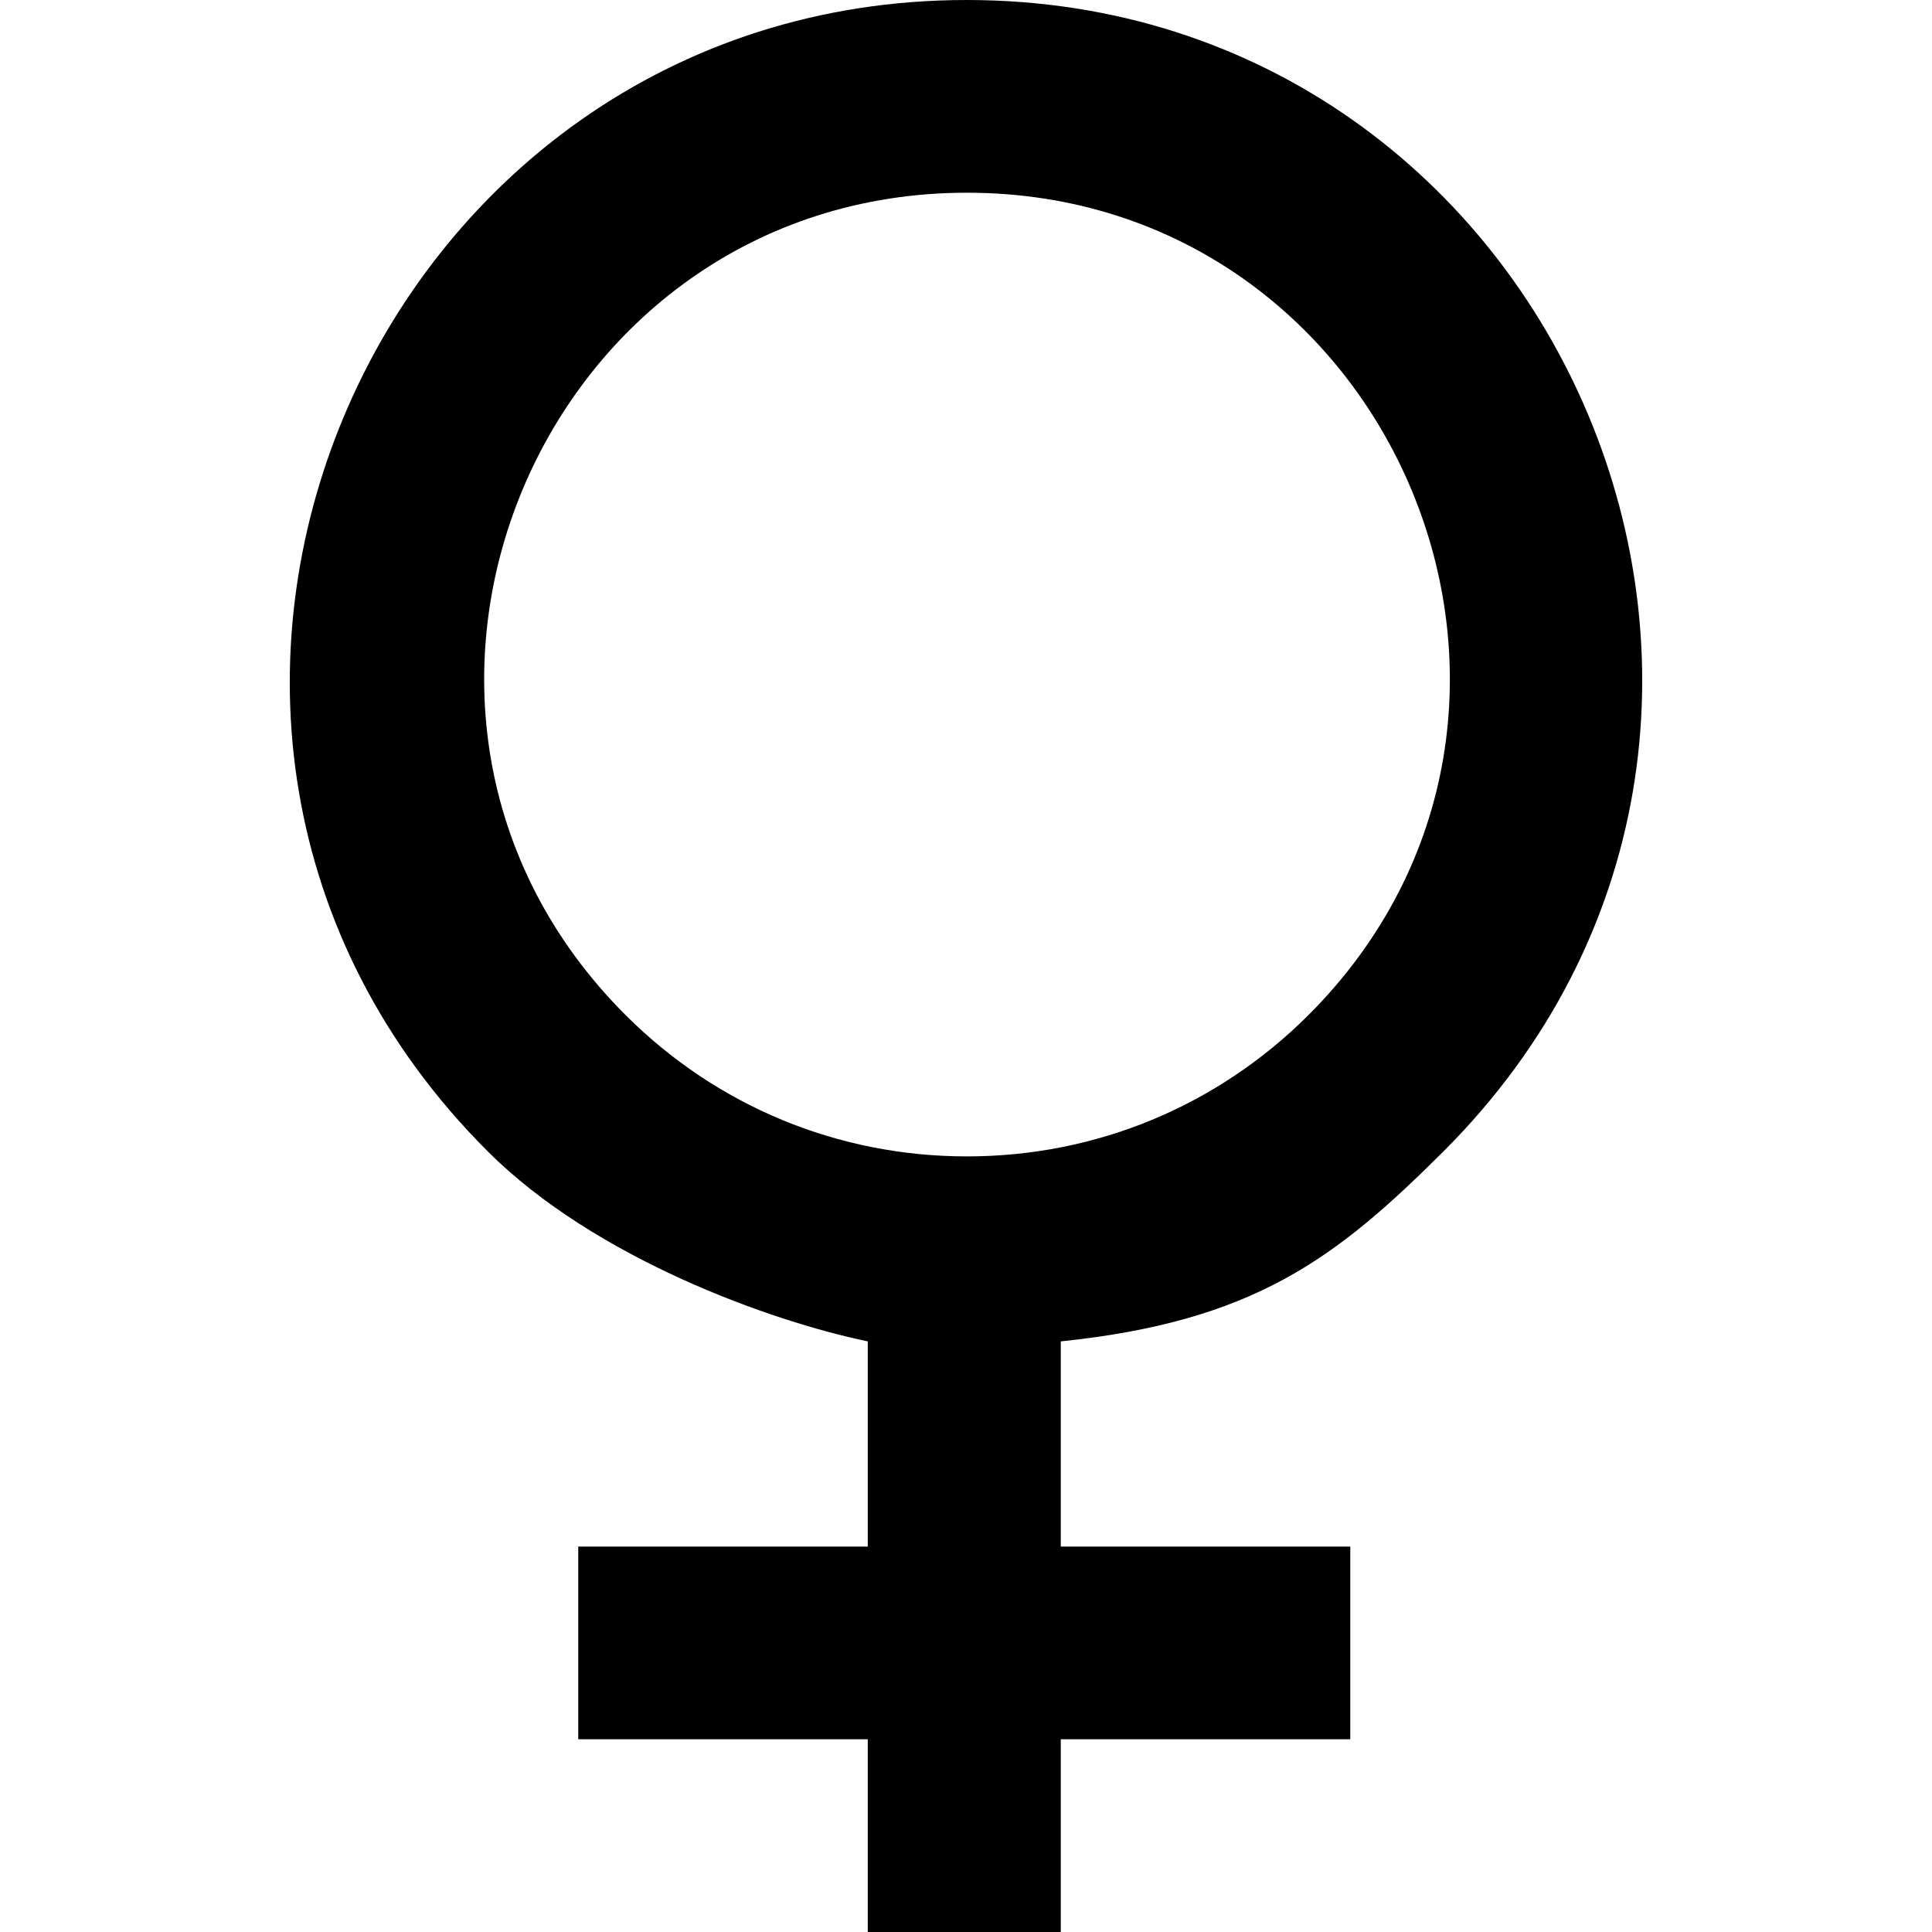
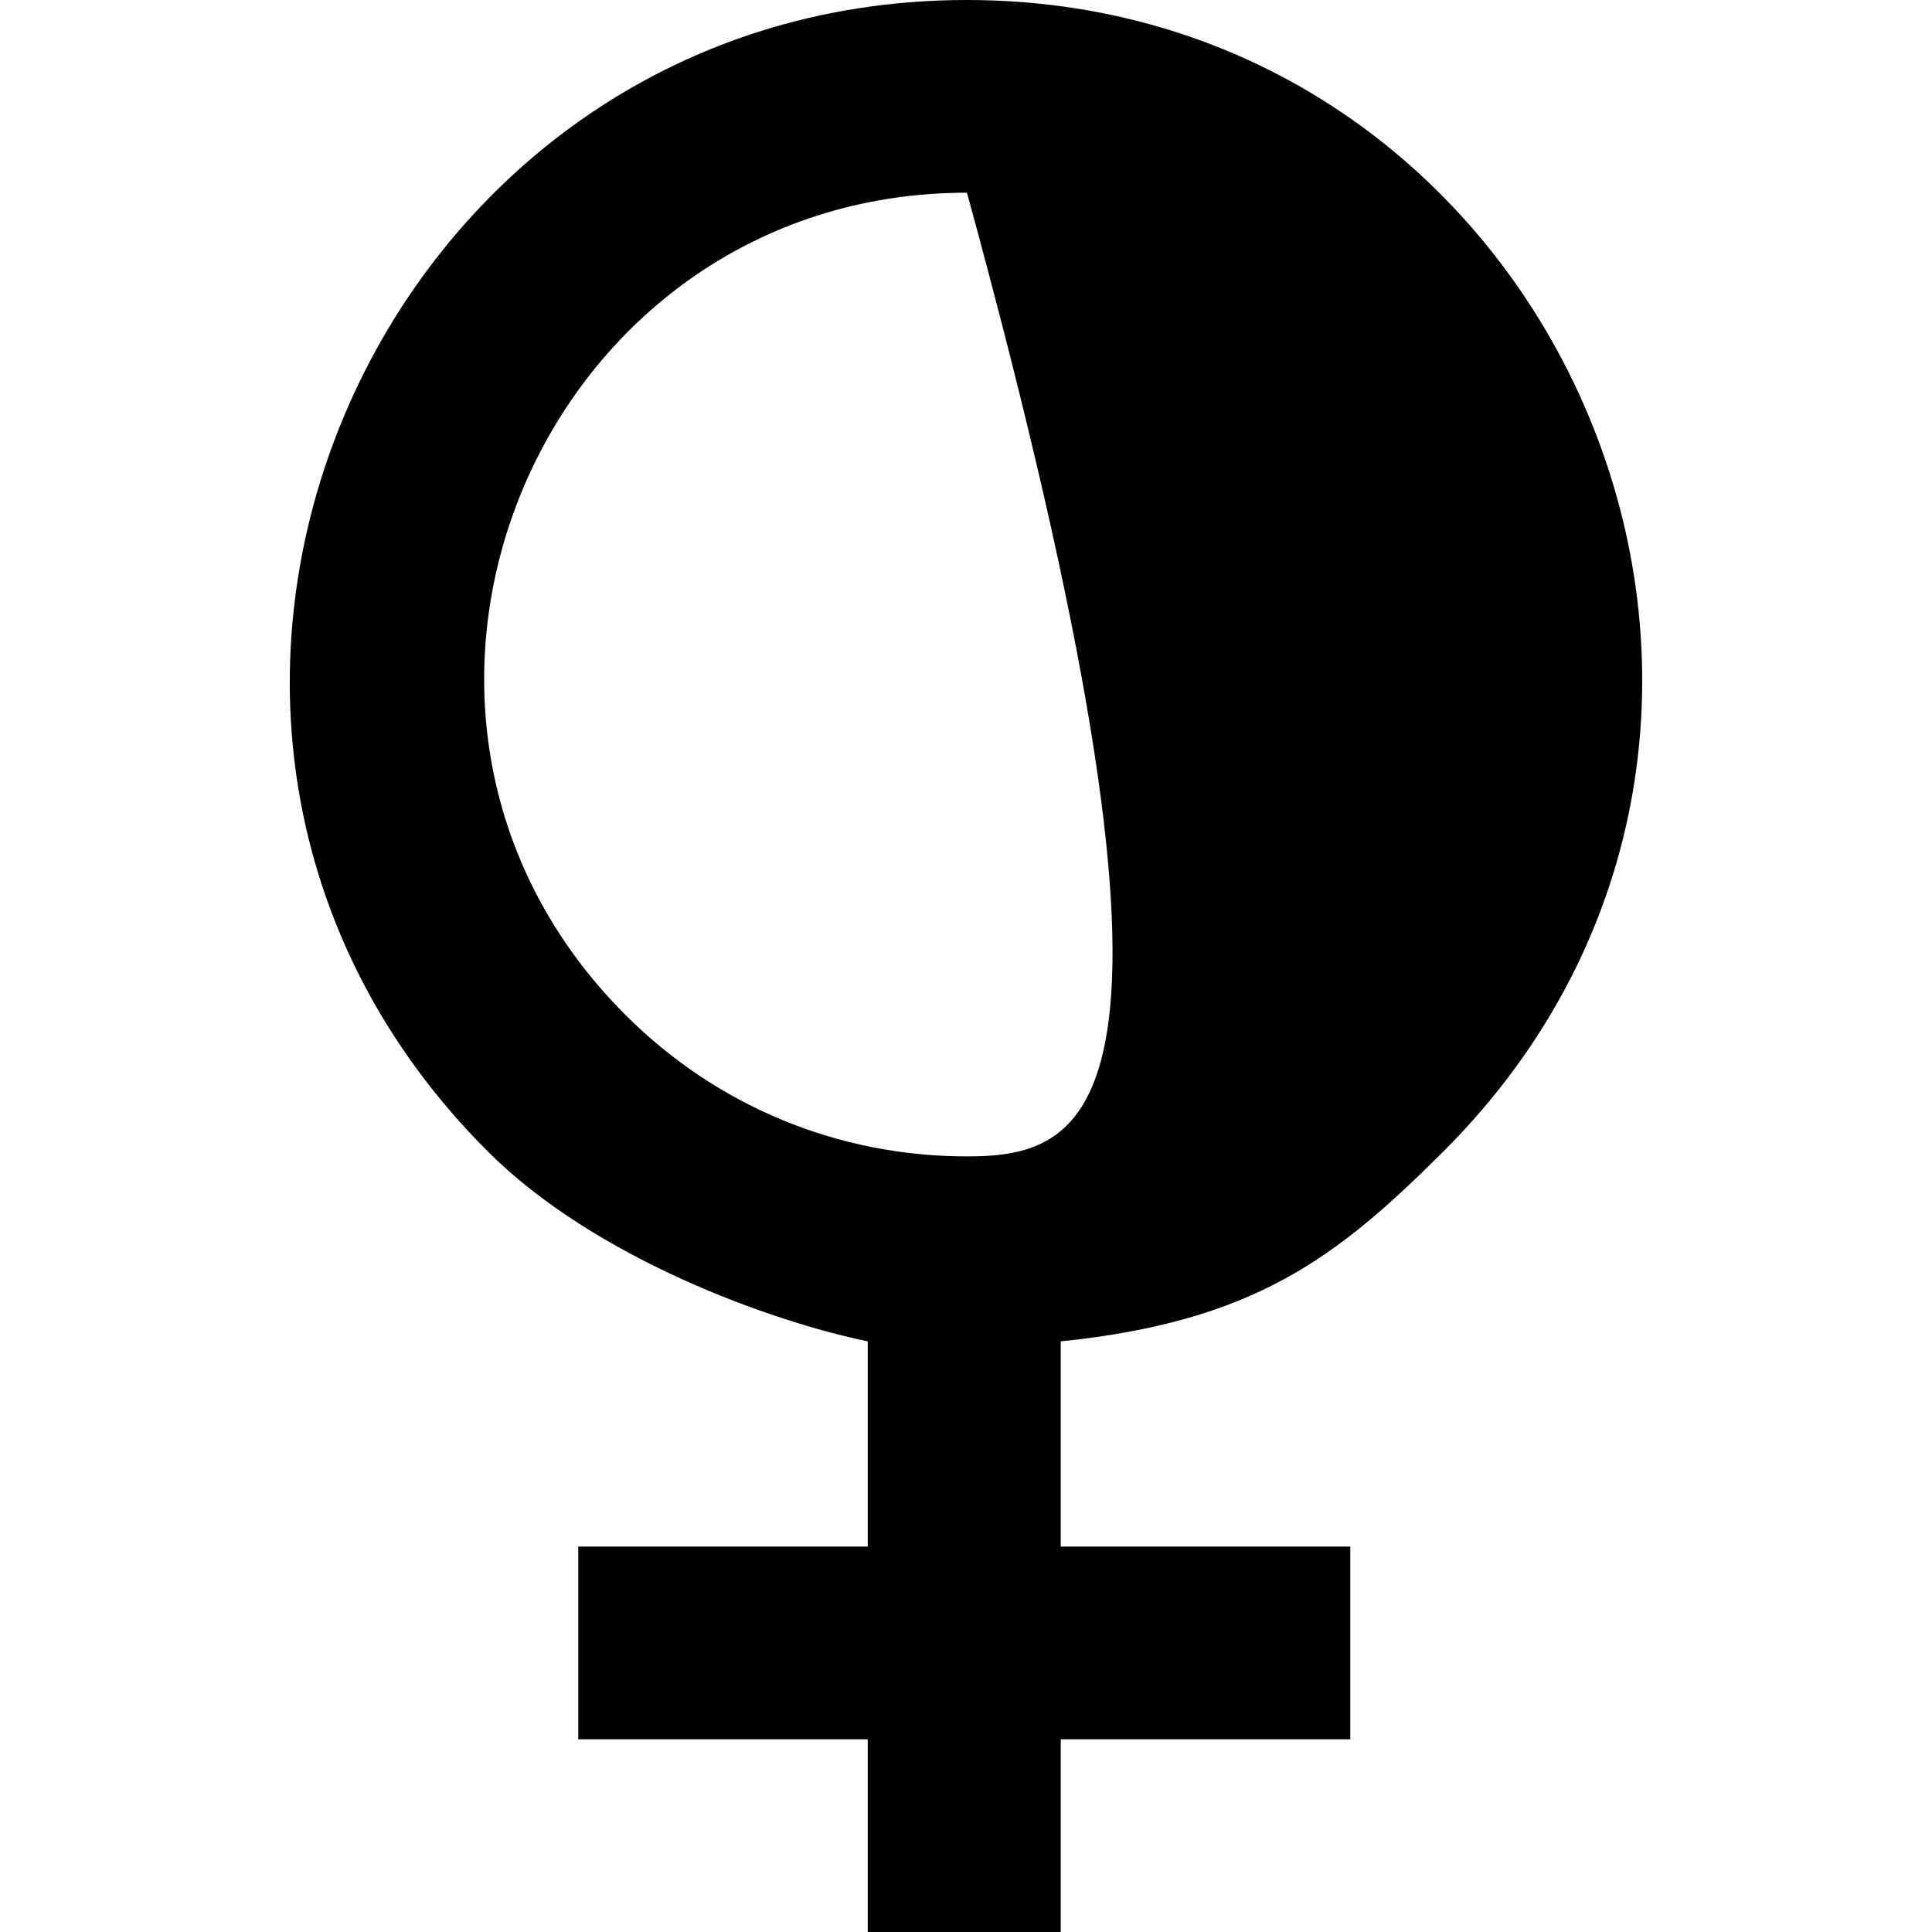
<svg xmlns="http://www.w3.org/2000/svg" width="800px" height="800px" viewBox="-3 0 20 20" version="1.1">
  <title>female [#1363]</title>
  <desc>Created with Sketch.</desc>
  <defs>

</defs>
  <g id="Page-1" stroke="none" stroke-width="1" fill="none" fill-rule="evenodd">
    <g id="Dribbble-Light-Preview" transform="translate(-103, -2079)" fill="#000000">
      <g id="icons" transform="translate(56, 160)">
-         <path d="M54.01,1930.971 C52.675,1930.971 51.422,1930.452 50.478,1929.51 C47.333,1926.369 49.59,1920.995 54.01,1920.995 C58.427,1920.995 60.69,1926.366 57.543,1929.51 C56.598,1930.452 55.345,1930.971 54.01,1930.971 M58.941,1930.921 C63.362,1926.507 60.177,1919 54.007,1919 C47.851,1919 44.629,1926.507 49.051,1930.921 C50.161,1932.029 51.984,1932.679 52.983,1932.886 L52.983,1935.01 L49.986,1935.01 L49.986,1937.005 L52.983,1937.005 L52.983,1939 L54.981,1939 L54.981,1937.005 L57.978,1937.005 L57.978,1935.01 L54.981,1935.01 L54.981,1932.886 C56.979,1932.679 57.83,1932.029 58.941,1930.921" id="female-[#1363]">
+         <path d="M54.01,1930.971 C52.675,1930.971 51.422,1930.452 50.478,1929.51 C47.333,1926.369 49.59,1920.995 54.01,1920.995 C56.598,1930.452 55.345,1930.971 54.01,1930.971 M58.941,1930.921 C63.362,1926.507 60.177,1919 54.007,1919 C47.851,1919 44.629,1926.507 49.051,1930.921 C50.161,1932.029 51.984,1932.679 52.983,1932.886 L52.983,1935.01 L49.986,1935.01 L49.986,1937.005 L52.983,1937.005 L52.983,1939 L54.981,1939 L54.981,1937.005 L57.978,1937.005 L57.978,1935.01 L54.981,1935.01 L54.981,1932.886 C56.979,1932.679 57.83,1932.029 58.941,1930.921" id="female-[#1363]">

</path>
      </g>
    </g>
  </g>
</svg>